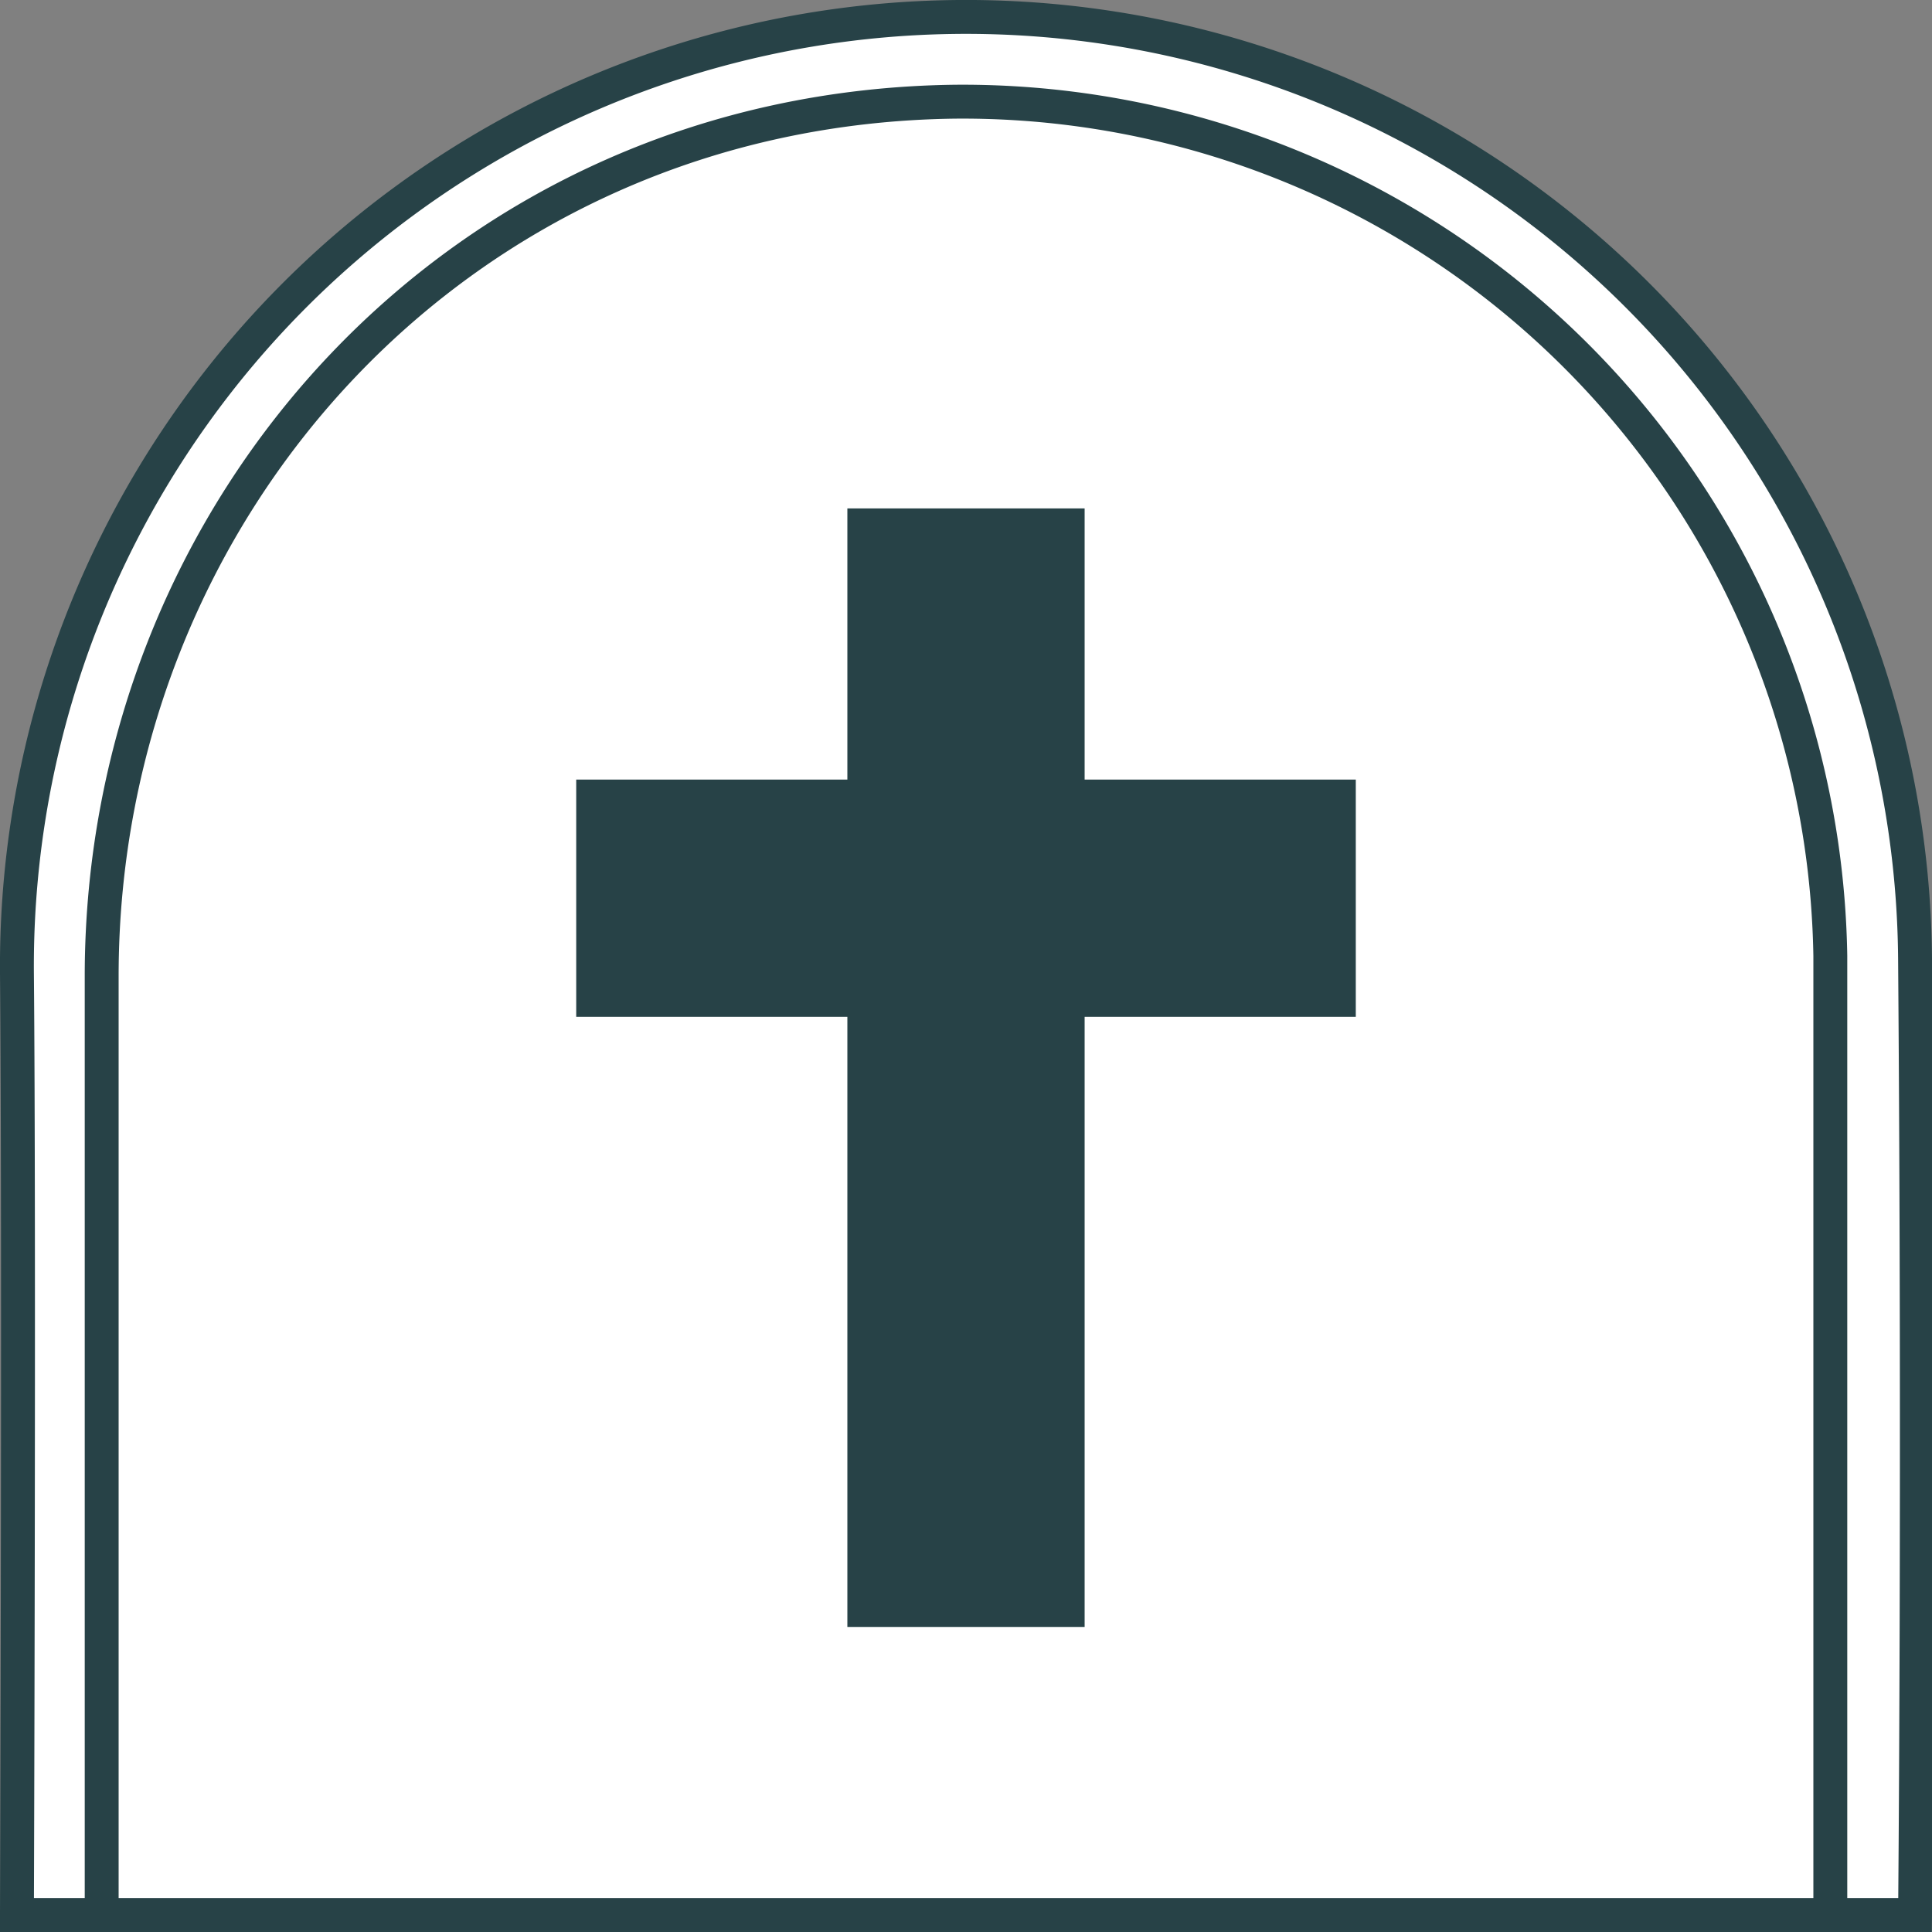
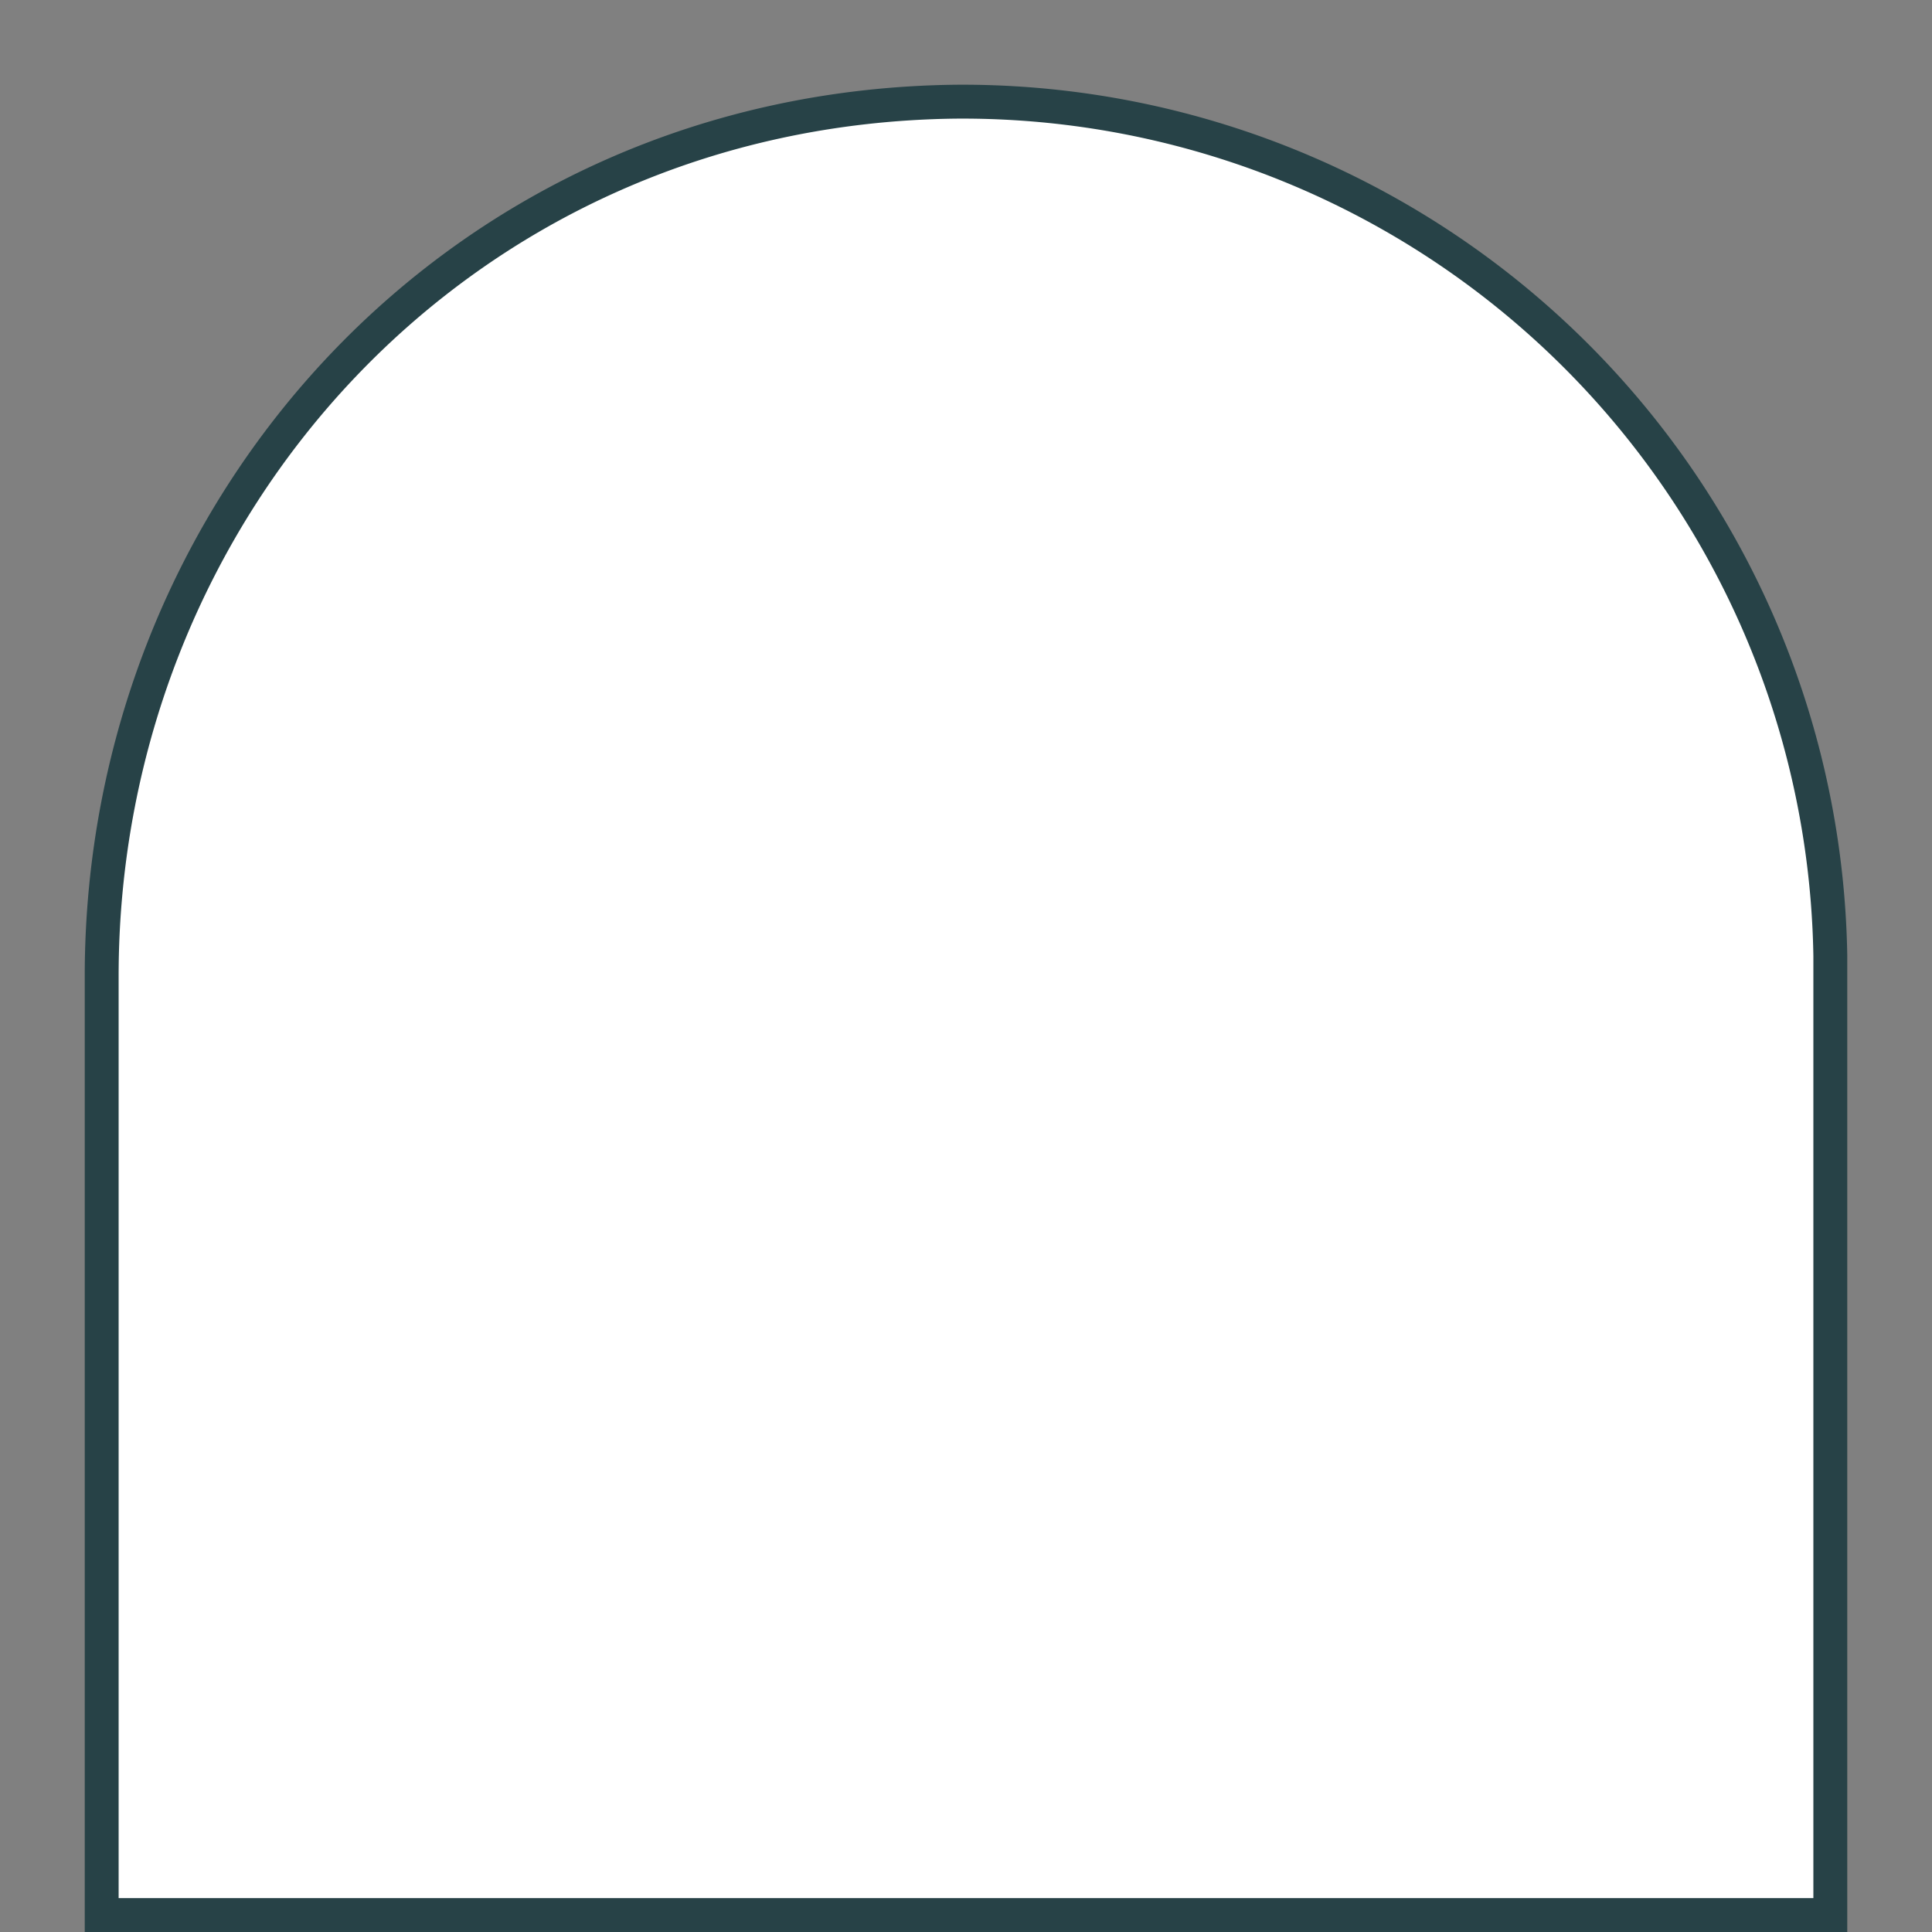
<svg xmlns="http://www.w3.org/2000/svg" id="Layer_1" data-name="Layer 1" viewBox="0 0 57 57">
  <rect x="0" y="0" width="57" height="57" fill="#808080" stroke="none" />
  <defs>
    <style>.cls-1{fill:#fff;stroke:#274247;stroke-miterlimit:10;}.cls-2{fill:#274247;}</style>
  </defs>
  <title>Artboard 3</title>
-   <path class="cls-1" d="M.5,28.72C.57,36.36.5,56.5.5,56.5h56s.12-12.76,0-28.22a28,28,0,0,0-56,.44Z" />
  <path class="cls-1" d="M3,28.8V56.5H54V28.2A25.61,25.61,0,0,0,28.2,3C13.57,3.17,3,15,3,28.8Z" />
-   <polygon class="cls-2" points="40 23 32 23 32 15 25 15 25 23 17 23 17 30 25 30 25 48 32 48 32 30 40 30 40 23" />
</svg>